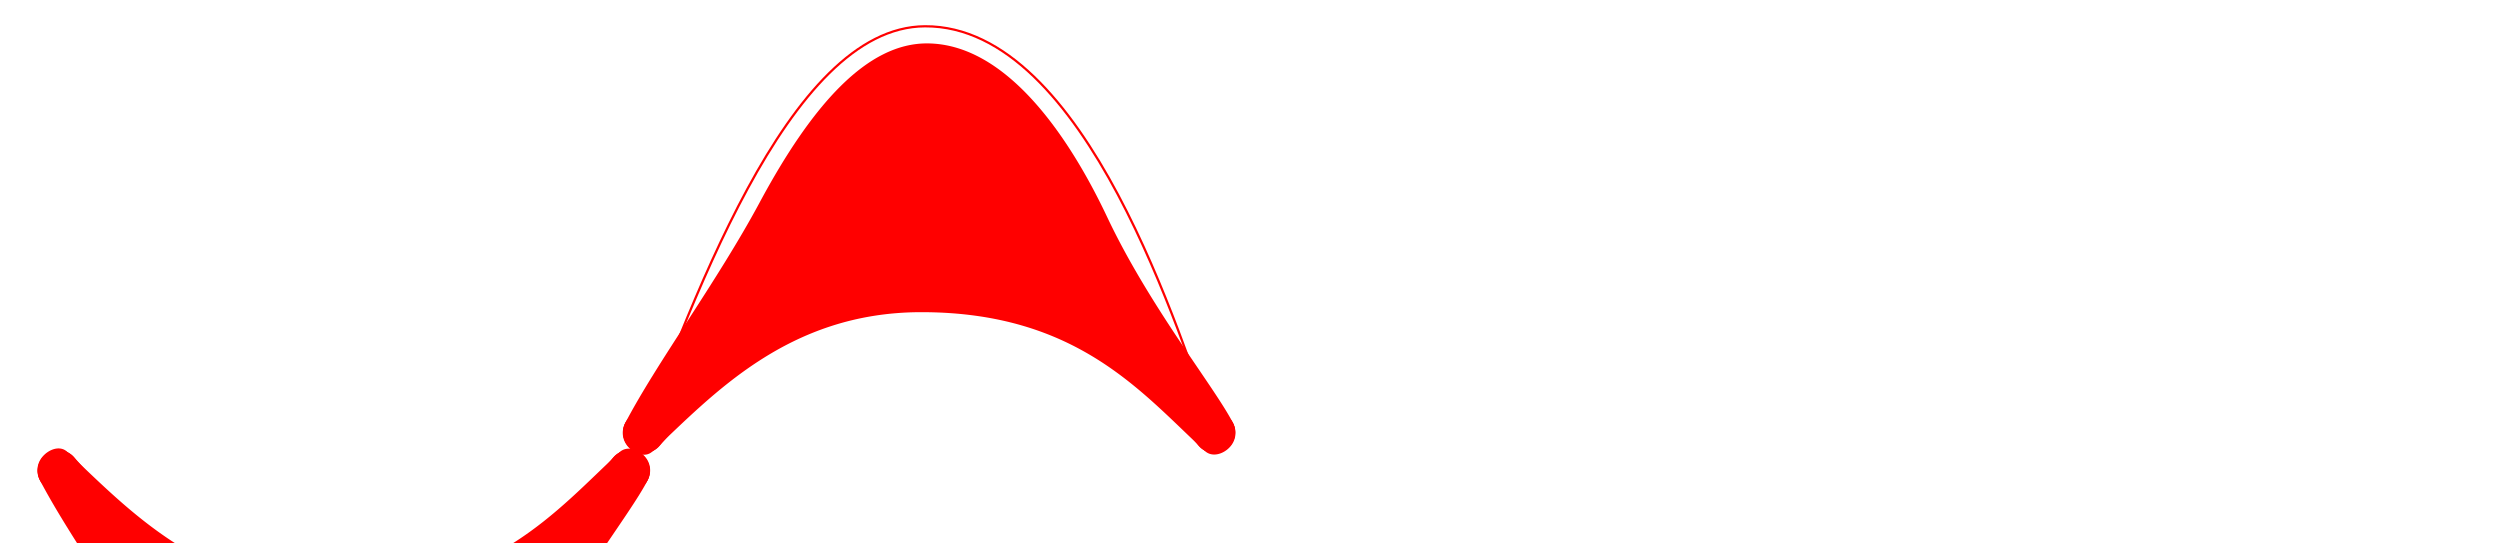
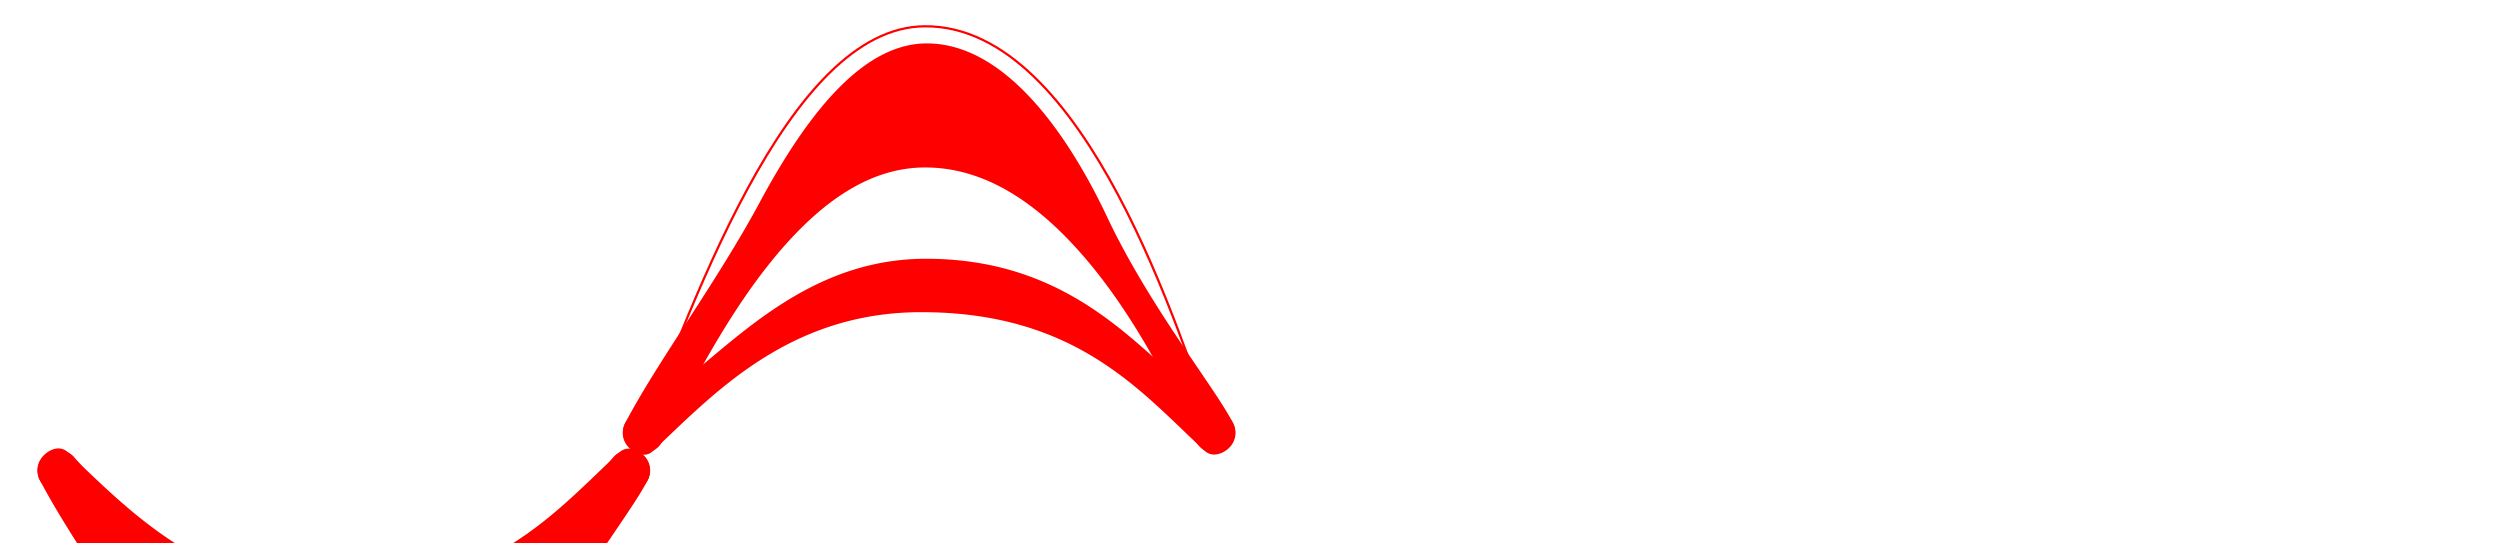
<svg xmlns="http://www.w3.org/2000/svg" width="276" height="60" fill="none">
  <g>
    <path fill="none" stroke="red" strokeWidth="18.73" d="M0 250c14.756 41.116 56.033 183.097 126.957 182.813C187.284 432.572 230.221 305.511 258 230" transform="matrix(-.252 0 0 -.245 134.114 108.941)" />
    <path fill="red" fillOpacity=".7" d="M136.157 46.767c-1.91-3.83-9.21-12.823-13.931-22.817-4.132-8.745-11.03-19.062-19.791-19.158-6.697-.074-12.783 6.793-18.57 17.561C79.16 31.104 72.529 39.99 69.01 46.73a2.284 2.284 0 0 0 4.048 2.112c3.358-6.435 8.222-16.255 14.81-23.077 4.048-4.19 8.74-7.26 14.22-7.277 6.515-.02 11.977 3.774 16.431 8.57 7.16 7.707 11.734 18.101 13.552 21.747a2.284 2.284 0 0 0 4.085-2.038z" />
-     <path fill="red" fillOpacity=".45" d="M135.846 46.298c-7.017-8.169-14.73-29.72-33.53-29.682-15.982.032-25.928 21.791-32.98 29.645a2.284 2.284 0 0 0 3.398 3.05c6.38-7.106 14.89-18.849 29.352-18.878 16.992-.034 23.954 11.456 30.297 18.84a2.284 2.284 0 0 0 3.463-2.975z" />
    <path fill="red" fillOpacity=".3" d="M135.201 45.778c-7.543-4.081-14.502-17.229-33.002-17.21-15.702.016-24.217 13.307-32.16 17.165a2.284 2.284 0 0 0-1.057 3.05c.55 1.134 2.13 1.917 3.05 1.056 6.605-6.182 14.9-15.36 29.642-15.375 17.29-.018 24.426 8.955 31.354 15.33.927.853 2.495.186 3.094-.922a2.284 2.284 0 0 0-.921-3.094z" />
  </g>
  <g>
-     <path fill="none" stroke="red" strokeWidth="18.73" d="M0 250c14.756 41.116 56.033 183.097 126.957 182.813C187.284 432.572 230.221 305.511 250 250" transform="matrix(-.252 0 0 .245 69.492 -9.228)" />
    <path fill="red" fillOpacity=".7" d="M71.535 52.945c-1.91 3.831-9.21 12.823-13.932 22.817-4.131 8.745-11.029 19.063-19.79 19.159-6.698.074-12.783-6.793-18.57-17.562-4.704-8.75-11.336-17.635-14.854-24.376a2.284 2.284 0 0 1 4.048-2.113c3.358 6.436 8.222 16.256 14.81 23.077 4.047 4.19 8.739 7.26 14.219 7.277 6.516.02 11.977-3.773 16.432-8.569 7.159-7.708 11.733-18.101 13.551-21.747a2.284 2.284 0 0 1 4.086 2.037z" />
    <path fill="red" fillOpacity=".45" d="M71.224 53.414c-7.017 8.17-14.731 29.72-33.53 29.683-15.982-.033-25.928-21.792-32.98-29.645a2.284 2.284 0 0 1 3.397-3.05c6.38 7.105 14.891 18.849 29.352 18.878 16.993.034 23.954-11.456 30.297-18.84a2.284 2.284 0 0 1 3.464 2.974z" />
    <path fill="red" fillOpacity=".3" d="M70.579 53.934c-7.543 4.082-14.503 17.23-33.002 17.21C21.875 71.13 13.36 57.839 5.416 53.98a2.284 2.284 0 0 1-1.056-3.05c.55-1.134 2.13-1.918 3.05-1.057 6.604 6.182 14.9 15.36 29.641 15.376 17.291.017 24.427-8.955 31.355-15.33.927-.853 2.494-.187 3.094.921a2.284 2.284 0 0 1-.921 3.094z" />
  </g>
  <defs>
    <clipPath id="a">
      <rect width="276" height="60" rx="14" fill="#fff" />
    </clipPath>
    <clipPath id="b">
-       <path fill="#fff" transform="translate(-2 -2)" d="M0 0h32v32H0z" />
-     </clipPath>
+       </clipPath>
  </defs>
</svg>